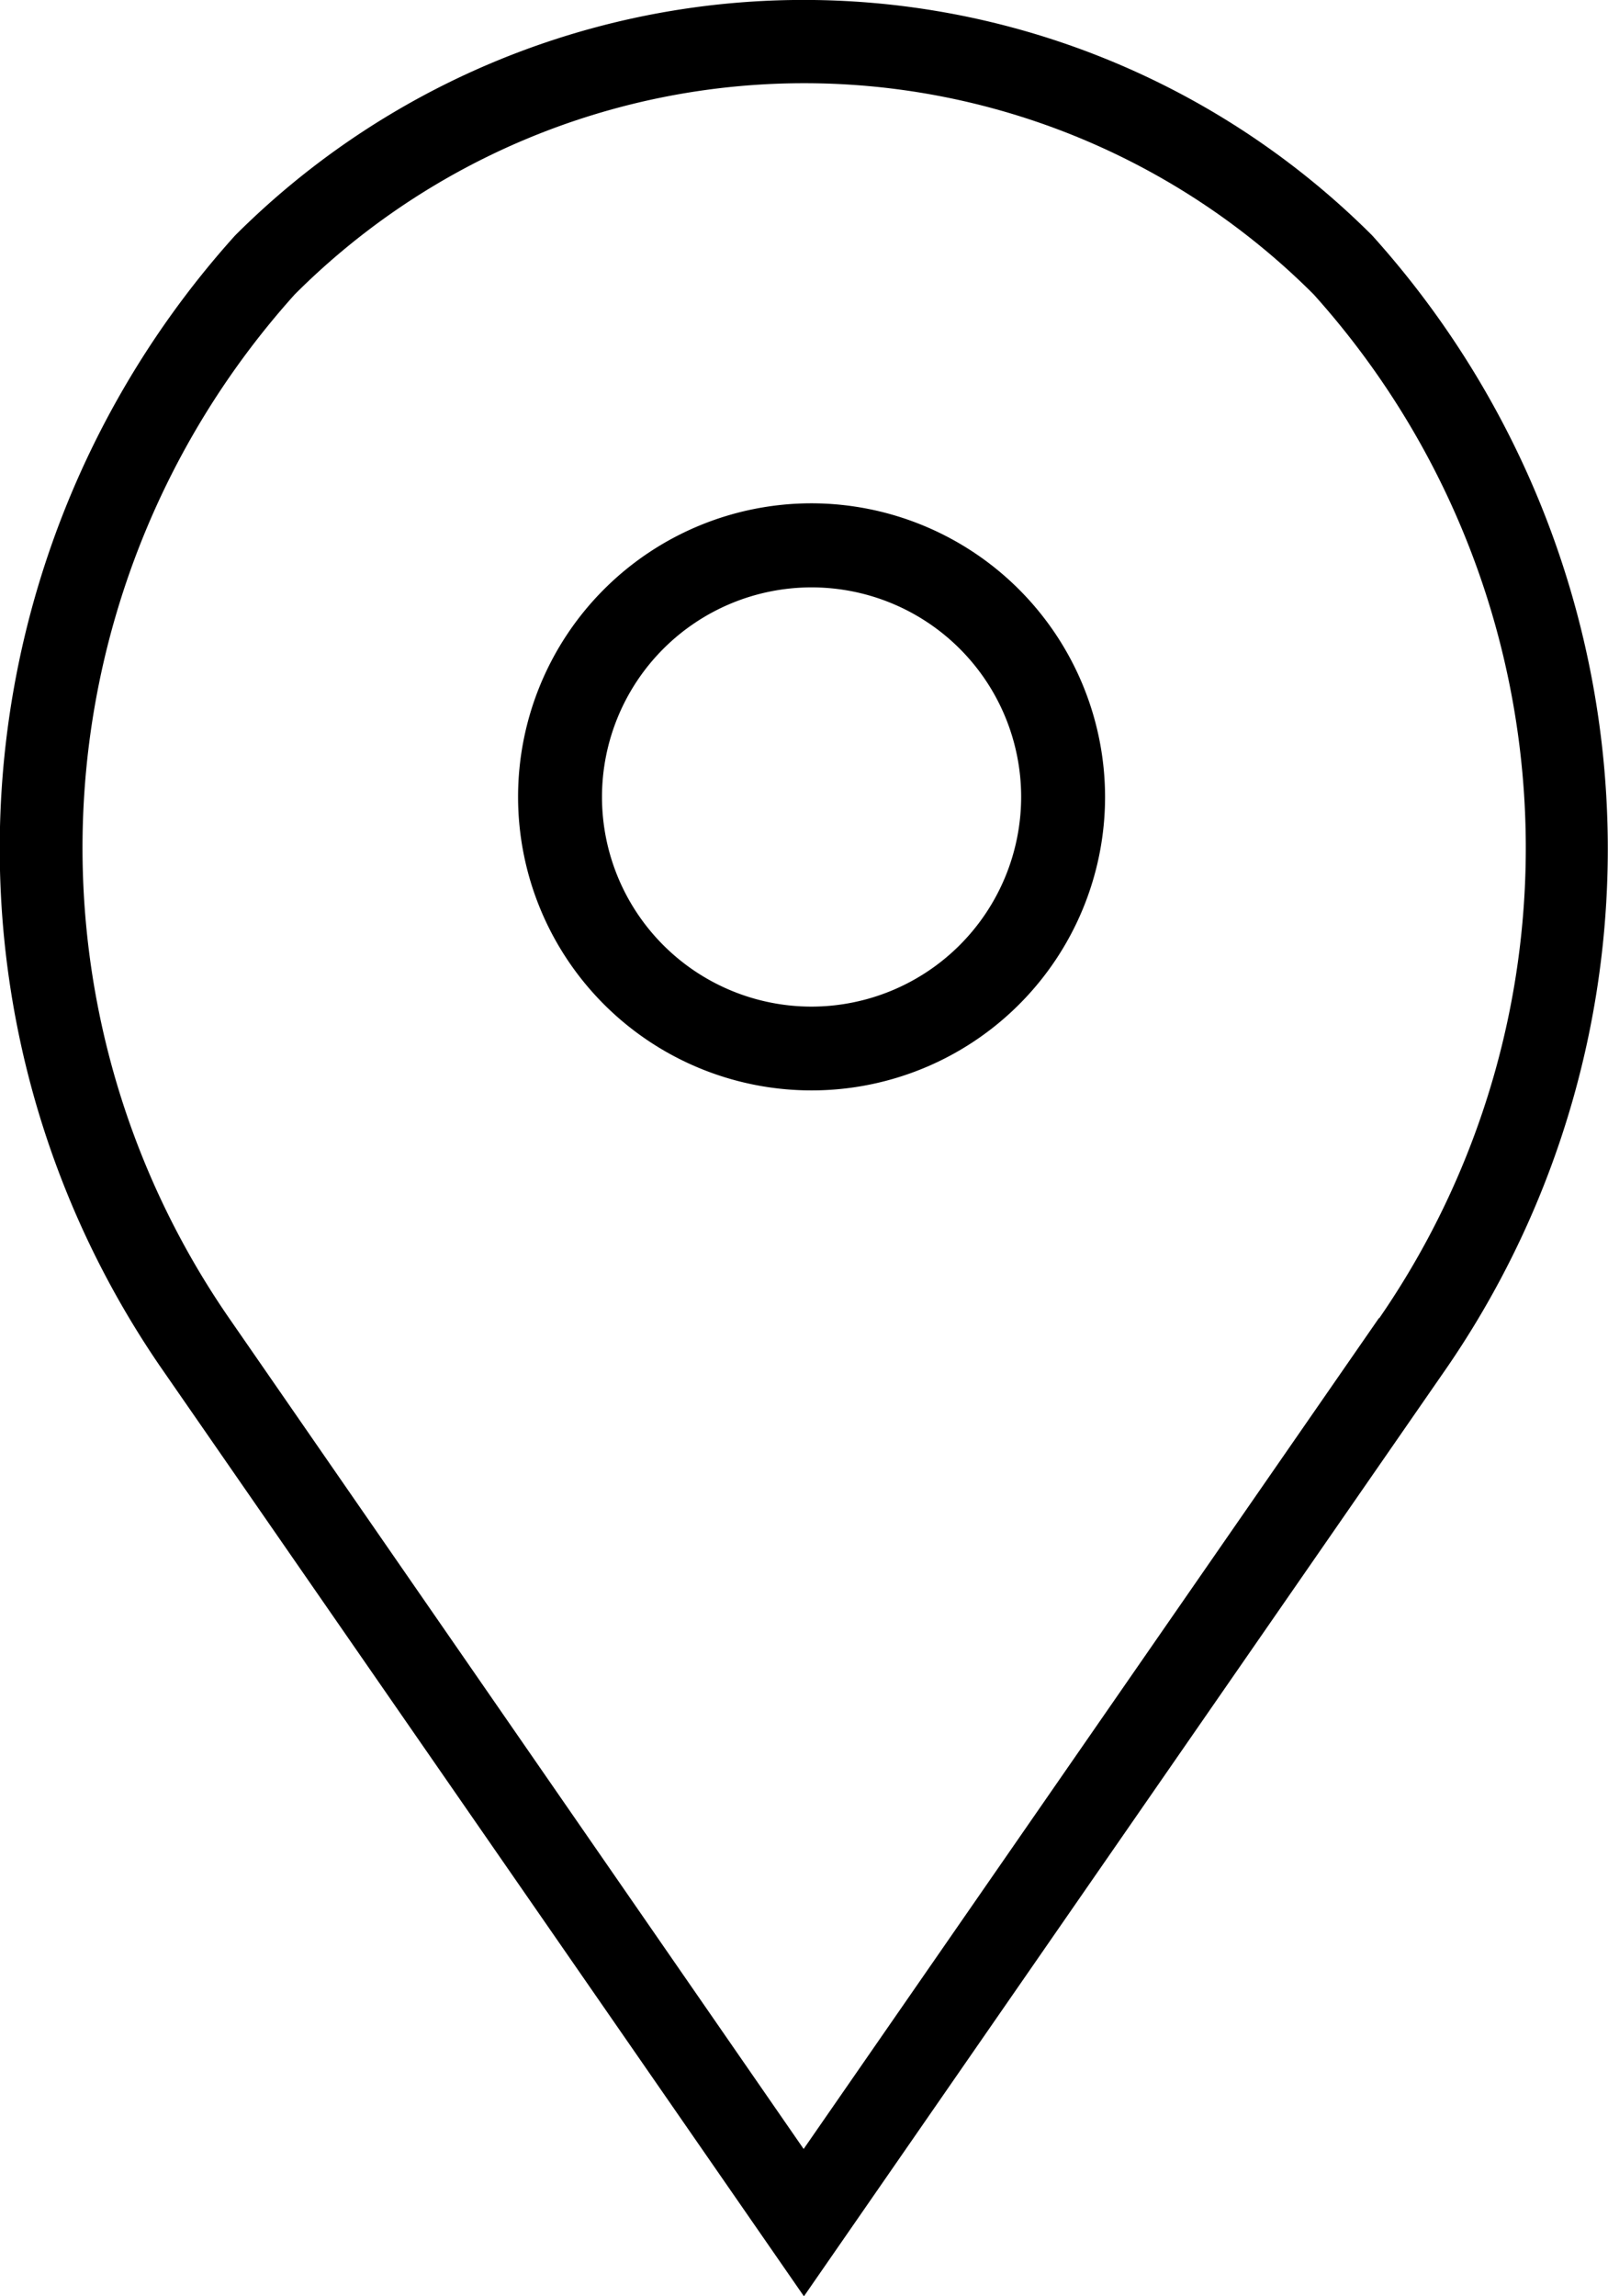
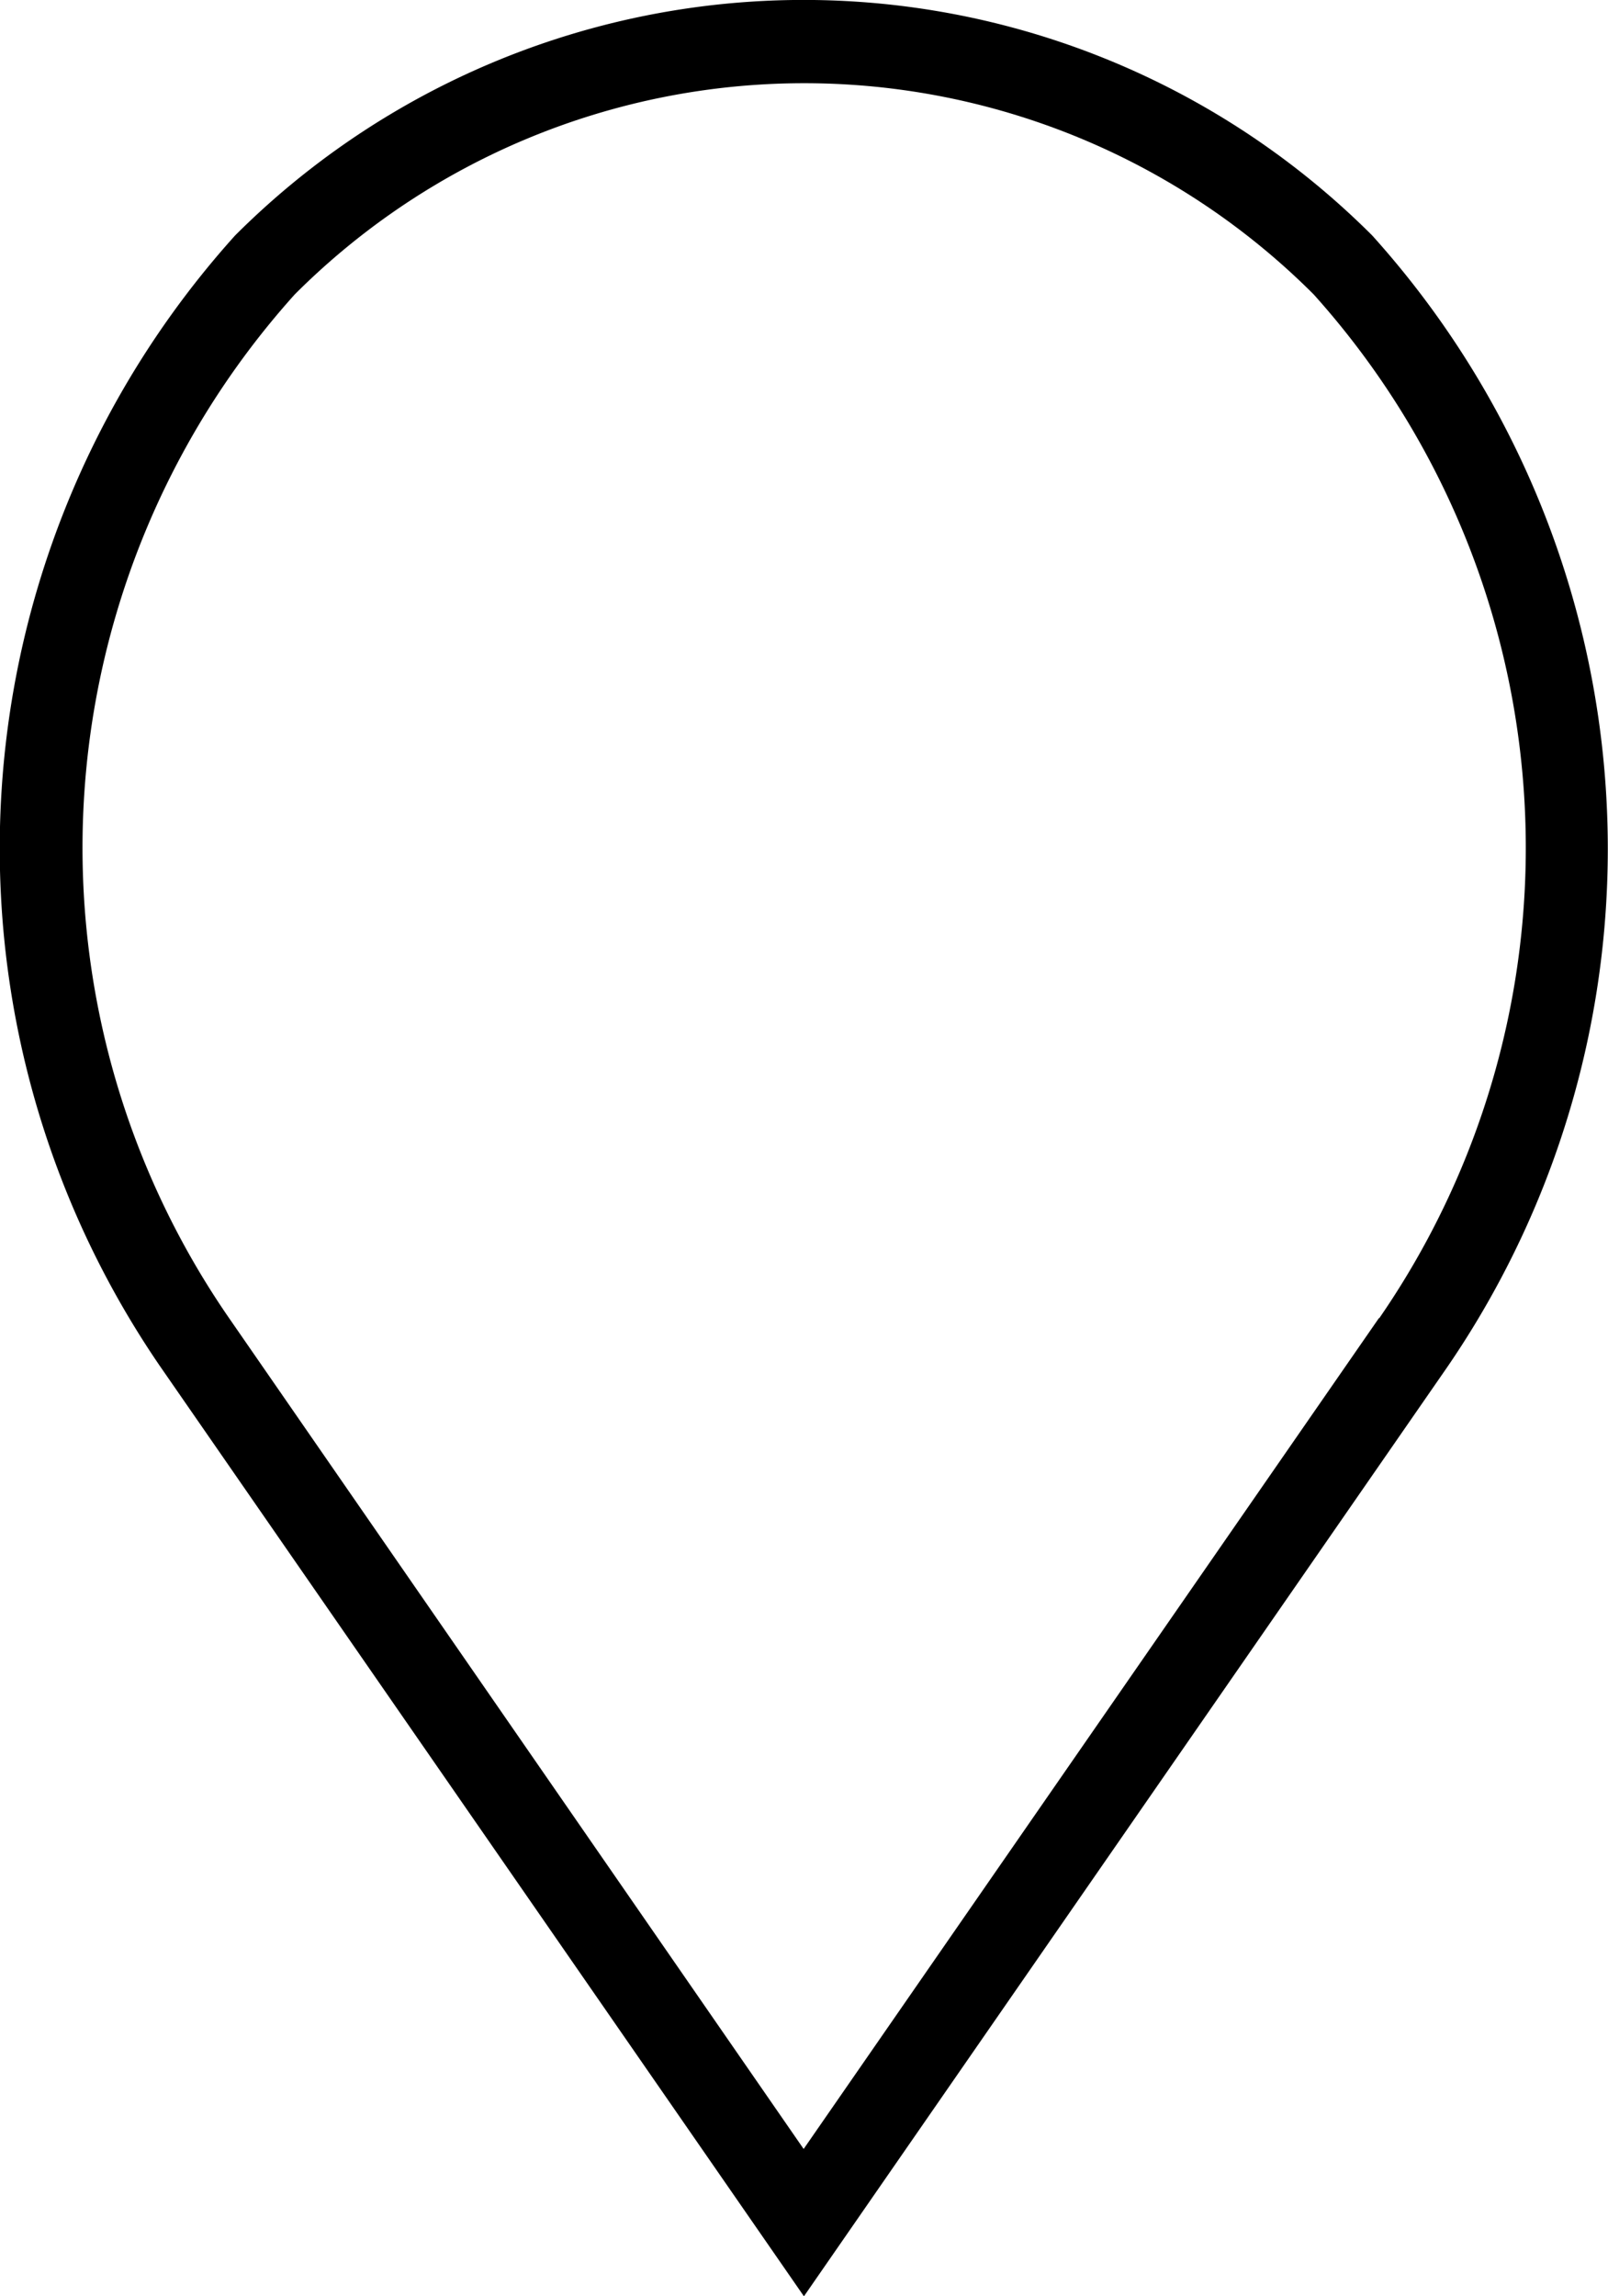
<svg xmlns="http://www.w3.org/2000/svg" id="Location" width="11.363" height="16.224" viewBox="0 0 11.363 16.224">
-   <path id="Path_477" data-name="Path 477" d="M22.631,12a2.074,2.074,0,1,0,2.074,2.074A2.077,2.077,0,0,0,22.631,12Zm0,3.556a1.481,1.481,0,1,1,1.481-1.481A1.483,1.483,0,0,1,22.631,15.556Z" transform="translate(-16.896 -8.444)" />
  <path id="Path_478" data-name="Path 478" d="M17.9,1.664a5.682,5.682,0,0,0-8.036,0A6.472,6.472,0,0,0,9.332,9.65l4.552,6.574L18.43,9.659A6.474,6.474,0,0,0,17.9,1.664Zm.047,7.649-4.065,5.87L9.813,9.3a5.847,5.847,0,0,1,.473-7.22,5.089,5.089,0,0,1,7.2,0A5.85,5.85,0,0,1,17.95,9.313Z" transform="translate(-8.203)" />
</svg>